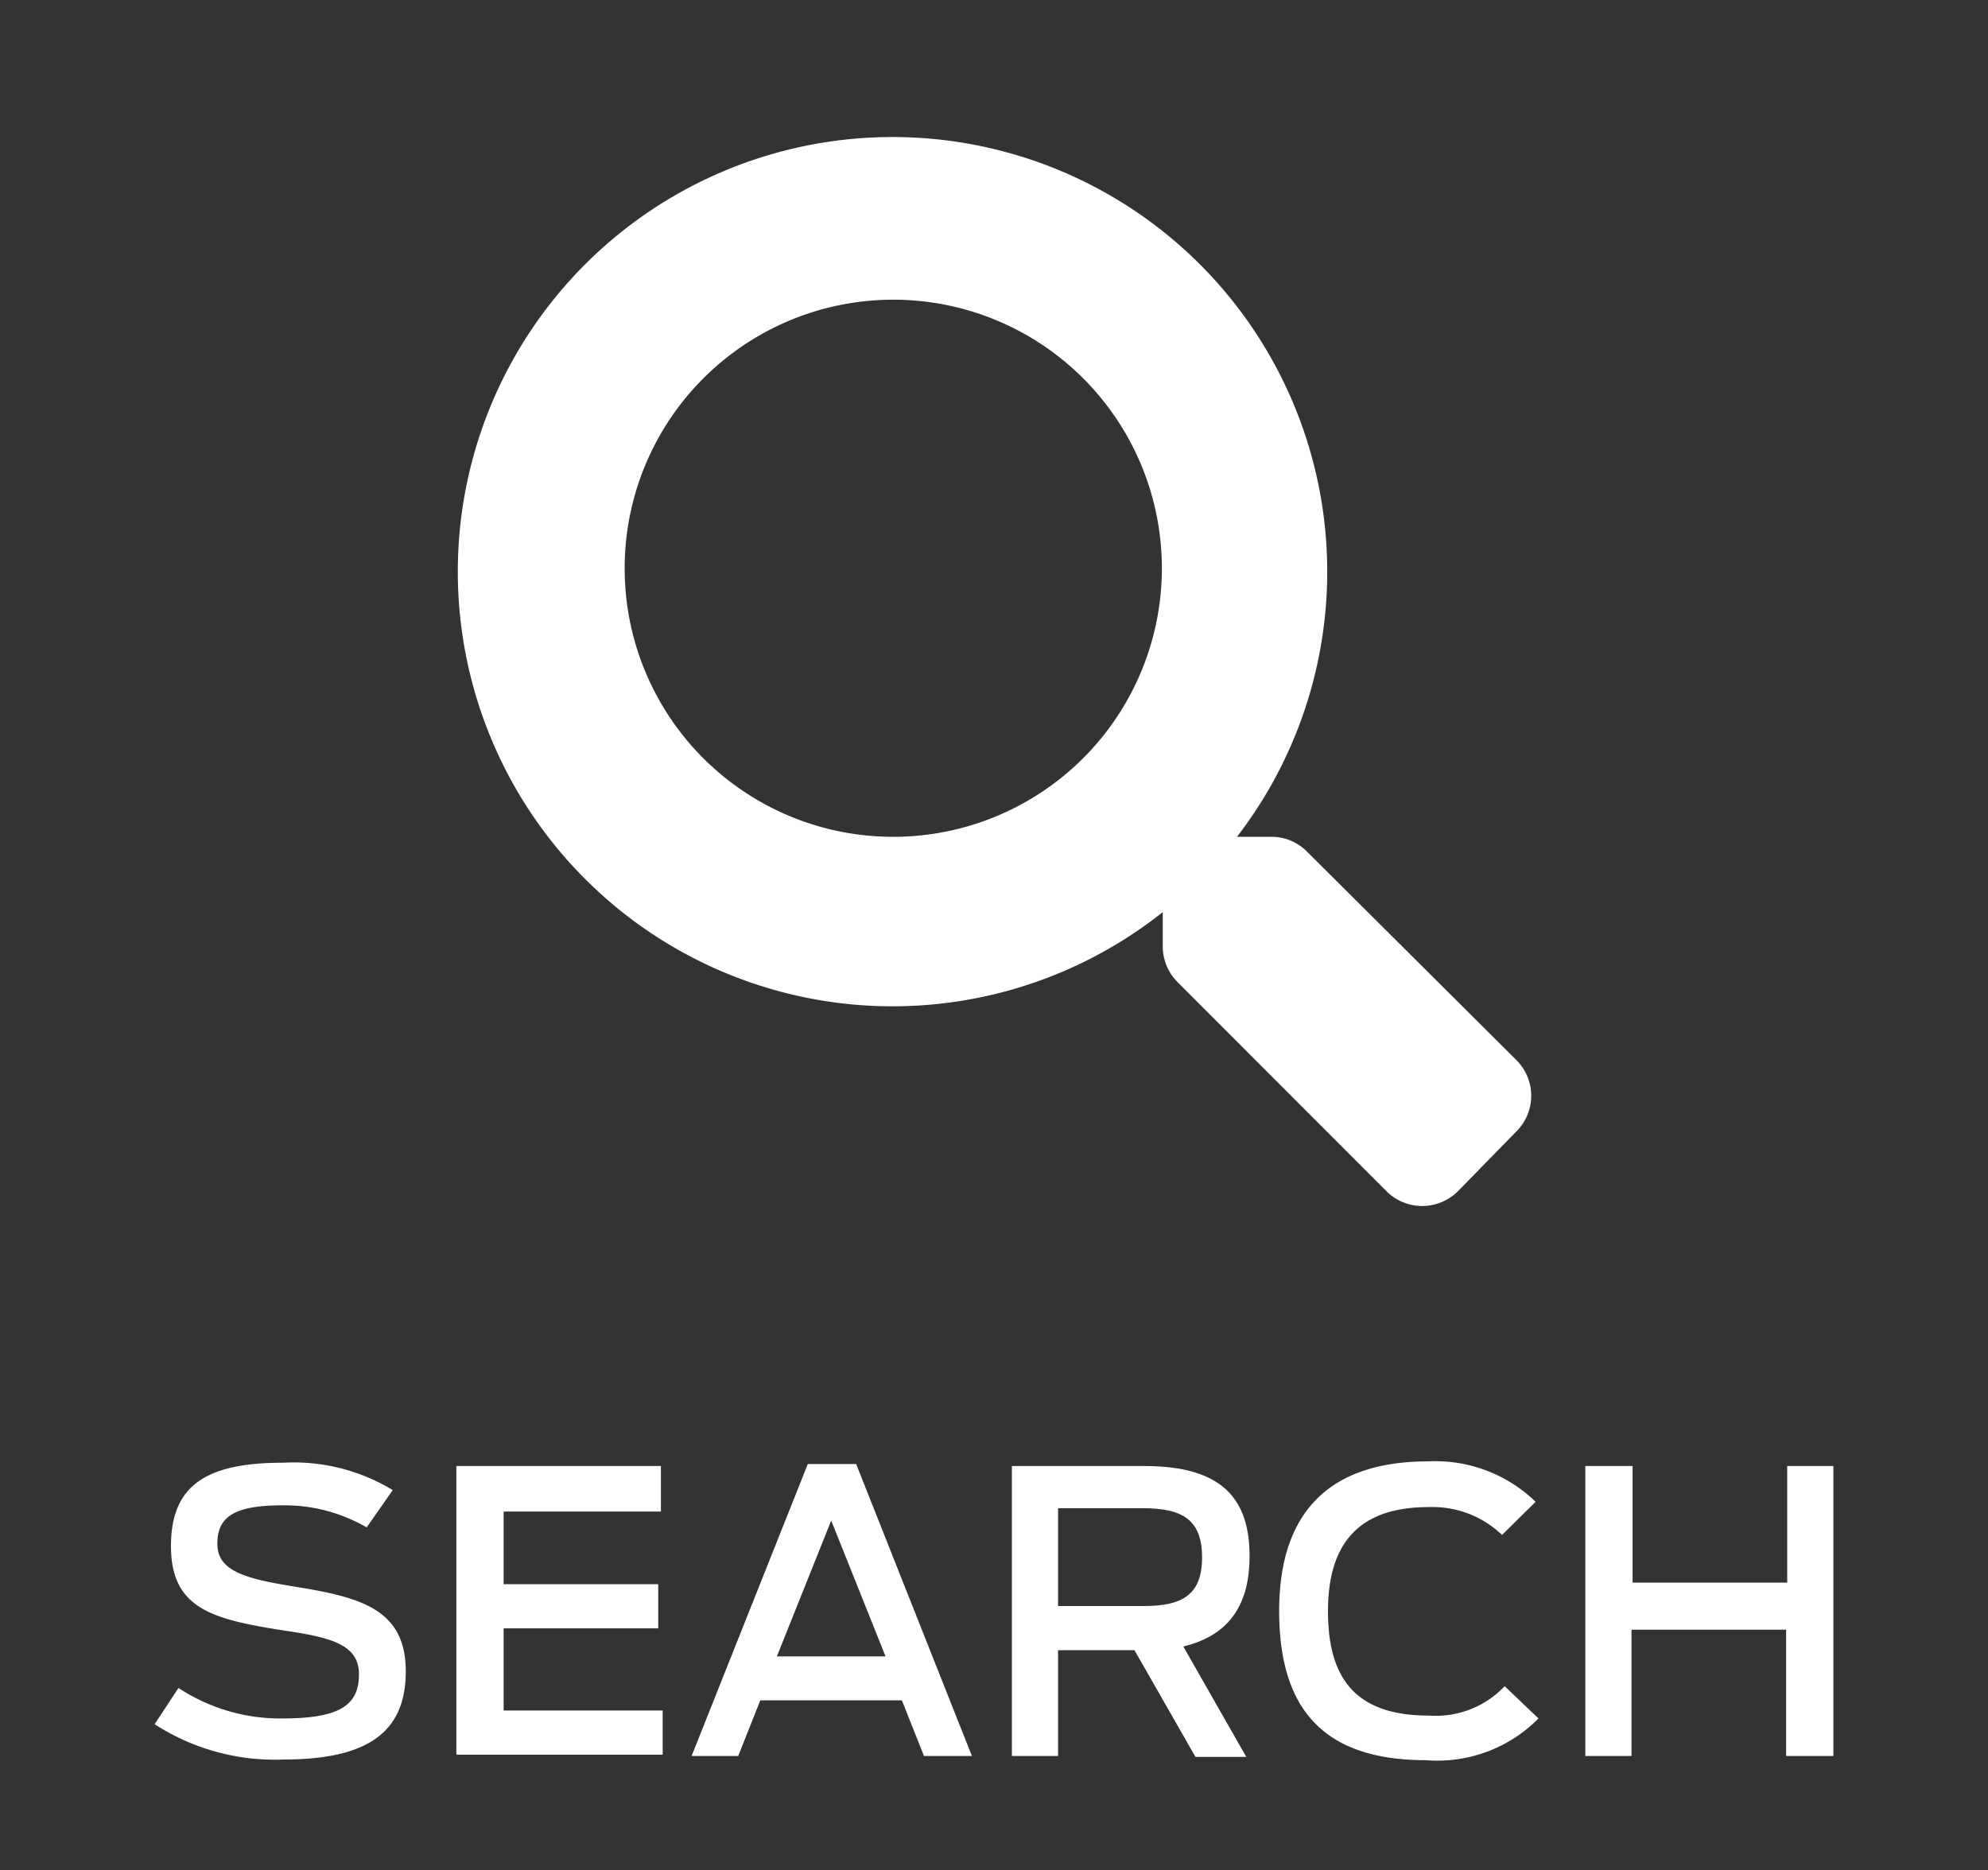
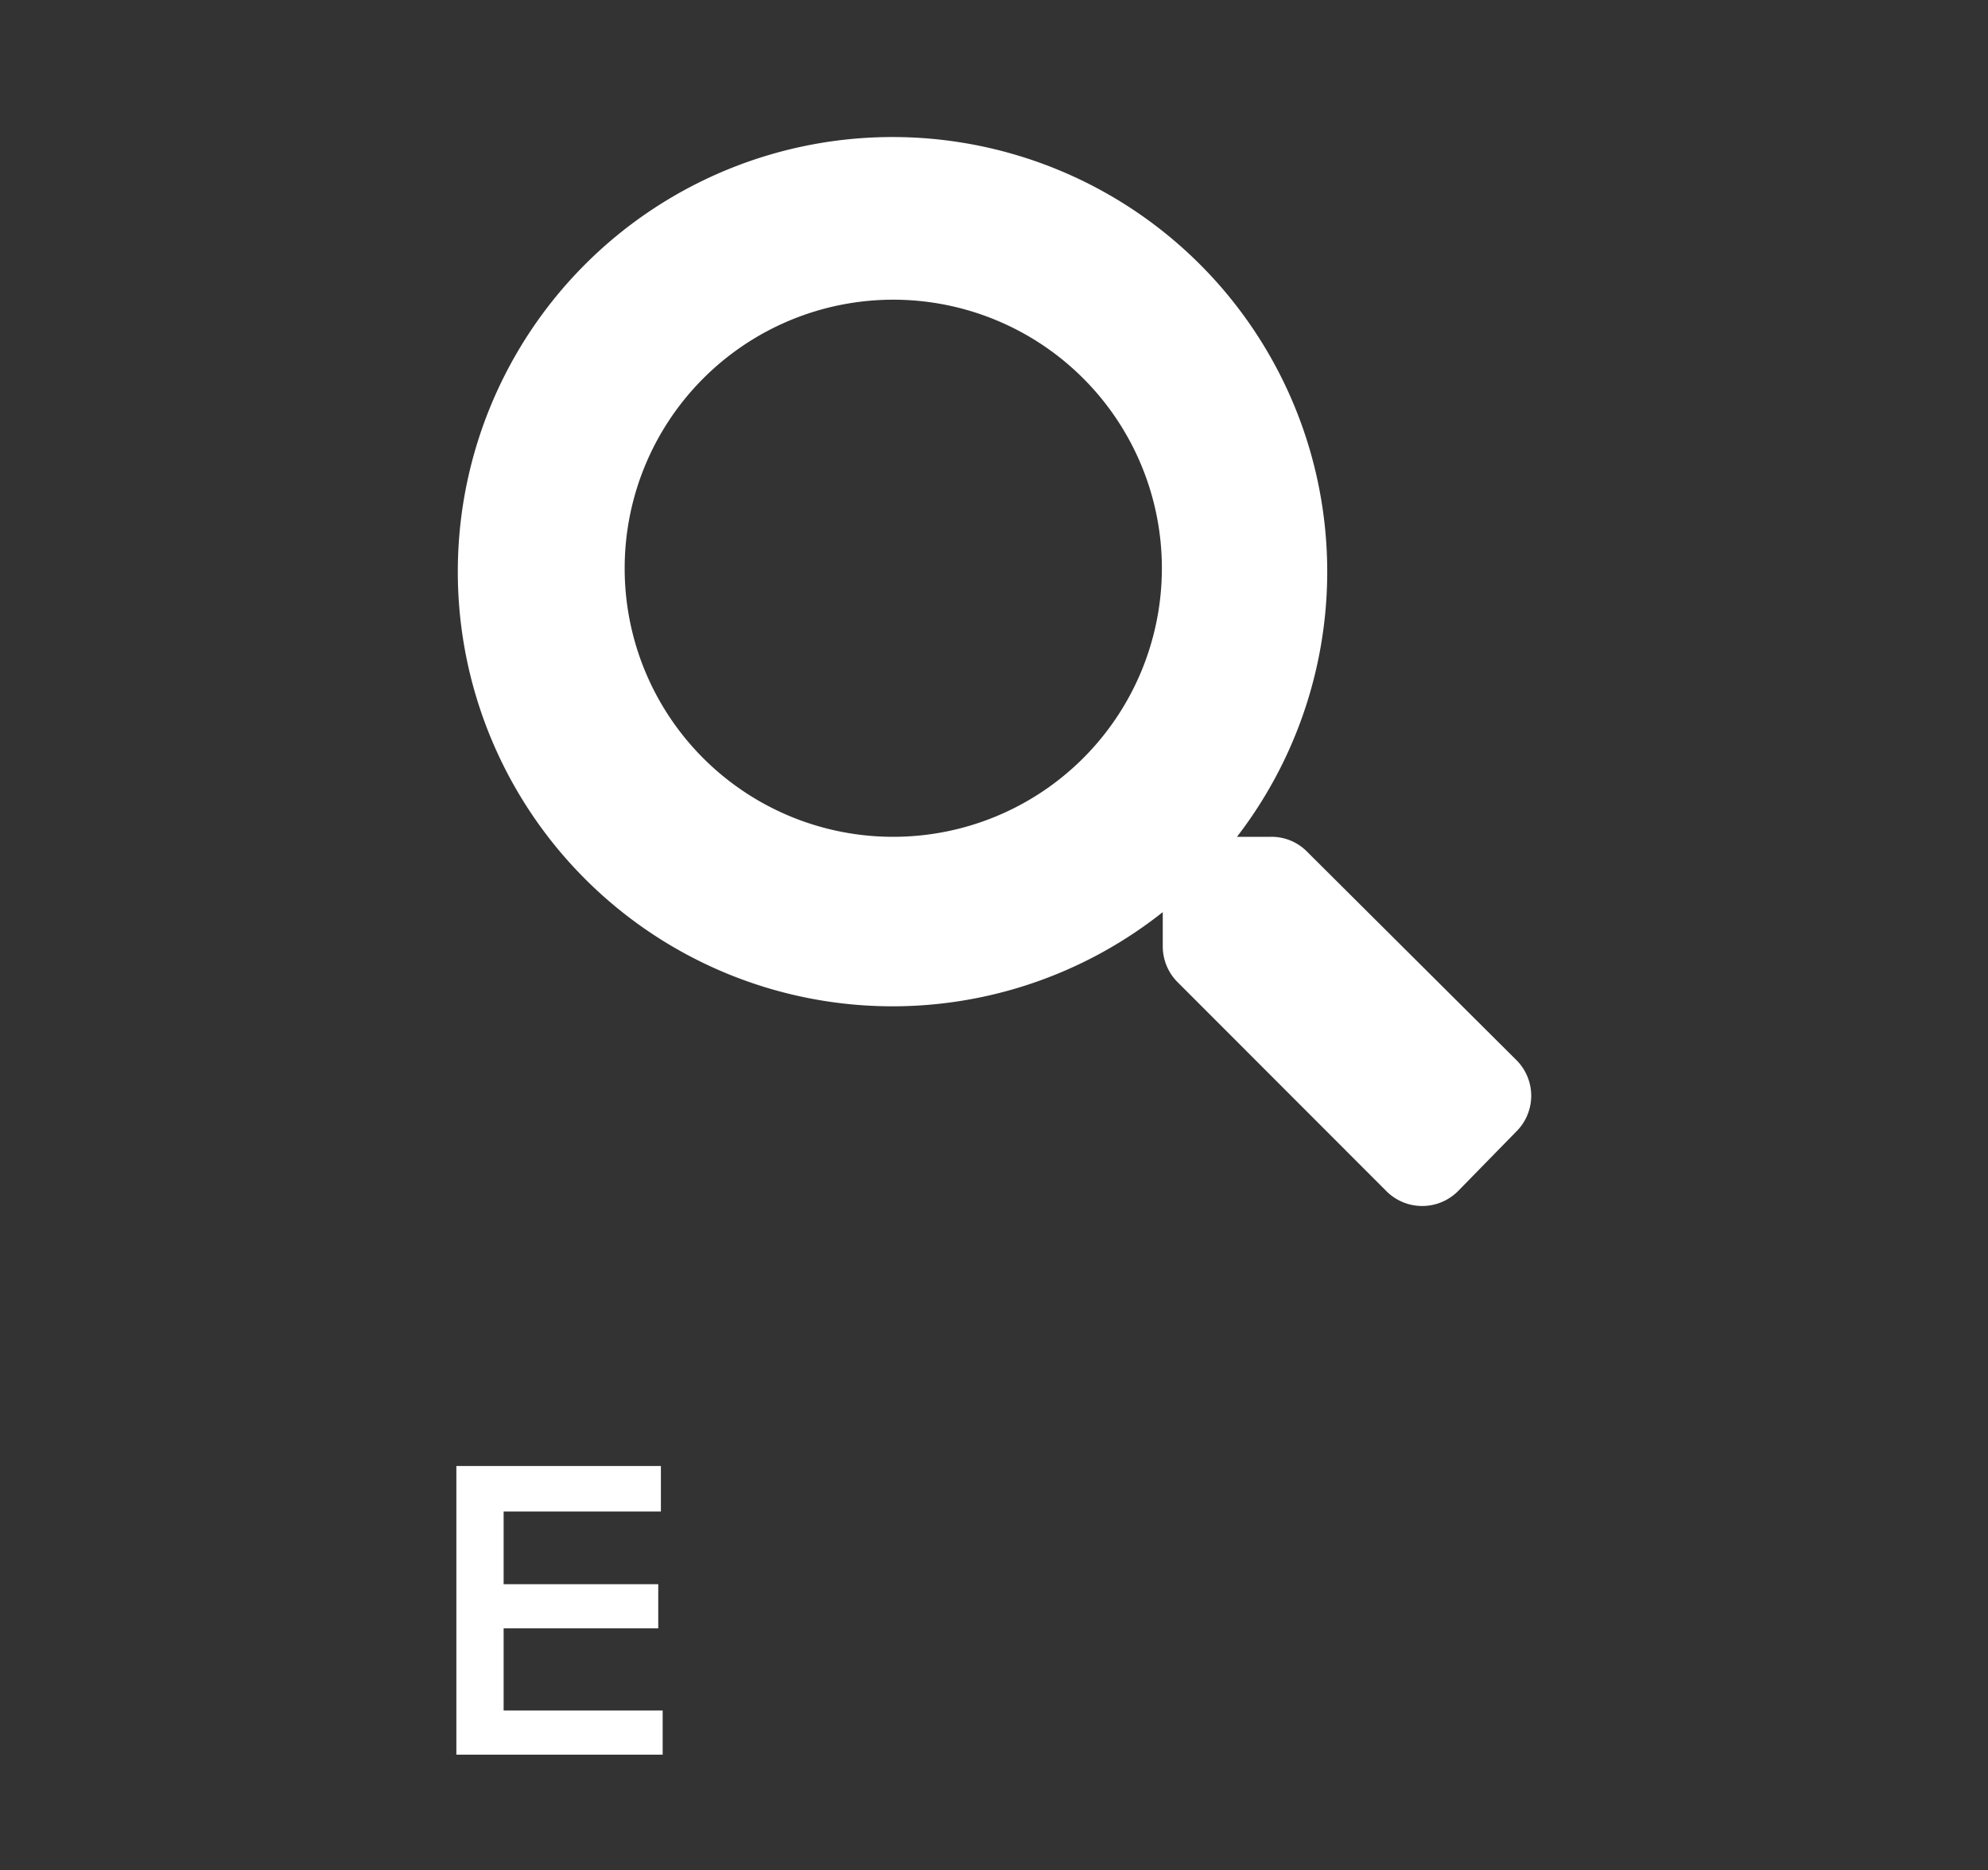
<svg xmlns="http://www.w3.org/2000/svg" id="Layer_1" data-name="Layer 1" viewBox="0 0 90 84.68">
  <rect x="0" y="0" width="90" height="84.68" fill="#333333" stroke="none" />
  <defs>
    <style>.cls-1{fill:#fff;}</style>
  </defs>
-   <path class="cls-1" d="M7,78.07l1.08-1.64a8.38,8.38,0,0,0,4.7,1.38c2.64,0,3.47-.62,3.47-2s-1.33-1.68-3.51-2c-3.17-.5-5-1-5-3.81s1.68-3.77,5.1-3.77a8.64,8.64,0,0,1,4.94,1.24L16.6,69.16a7.39,7.39,0,0,0-3.81-1c-2.19,0-2.95.52-2.95,1.74s1.22,1.57,3.43,1.93c3,.48,5.1,1,5.1,3.84,0,2.64-1.55,4-5.54,4A10,10,0,0,1,7,78.07Z" />
  <path class="cls-1" d="M20.66,66.38h9.26v2.06H22.8v3.29h7v2H22.8v3.72H30v2H20.66Z" />
-   <path class="cls-1" d="M36.57,66.29h2.19L44,79.51H41.83l-1-2.52H34.42l-1,2.52H31.31ZM40.09,75l-2.46-6.15L35.17,75Z" />
-   <path class="cls-1" d="M51.36,74.72H47.9v4.79H45.81V66.38h6c3.58,0,4.76,1.54,4.76,4.09,0,2-.77,3.55-3,4.08l2.85,5h-2.3Zm.41-2c1.72,0,2.65-.48,2.65-2.2s-.9-2.23-2.69-2.23H47.9v4.43Z" />
-   <path class="cls-1" d="M57.91,72.94c0-4.66,2.47-6.77,6.74-6.77A6.52,6.52,0,0,1,69.52,68L68,69.5a4.55,4.55,0,0,0-3.33-1.26c-3.1,0-4.55,1.59-4.55,4.71s1.31,4.73,4.57,4.73a4.3,4.3,0,0,0,3.43-1.33l1.53,1.46a6.43,6.43,0,0,1-5.09,1.89C59.86,79.7,57.91,77.33,57.91,72.94Z" />
-   <path class="cls-1" d="M71.77,66.38h2.14v5.28h7V66.38H83V79.51H80.86V73.79h-7v5.72H71.77Z" />
  <path class="cls-1" d="M68.65,48a2.28,2.28,0,0,1,0,3.23L66,53.94a2.29,2.29,0,0,1-3.23,0l-9.46-9.47a2.29,2.29,0,0,1-.67-1.62V41.3A19.68,19.68,0,1,1,56,37.89h1.55a2.25,2.25,0,0,1,1.61.66ZM40.44,37.89A12.16,12.16,0,1,0,28.28,25.73,12.15,12.15,0,0,0,40.44,37.89Z" />
</svg>